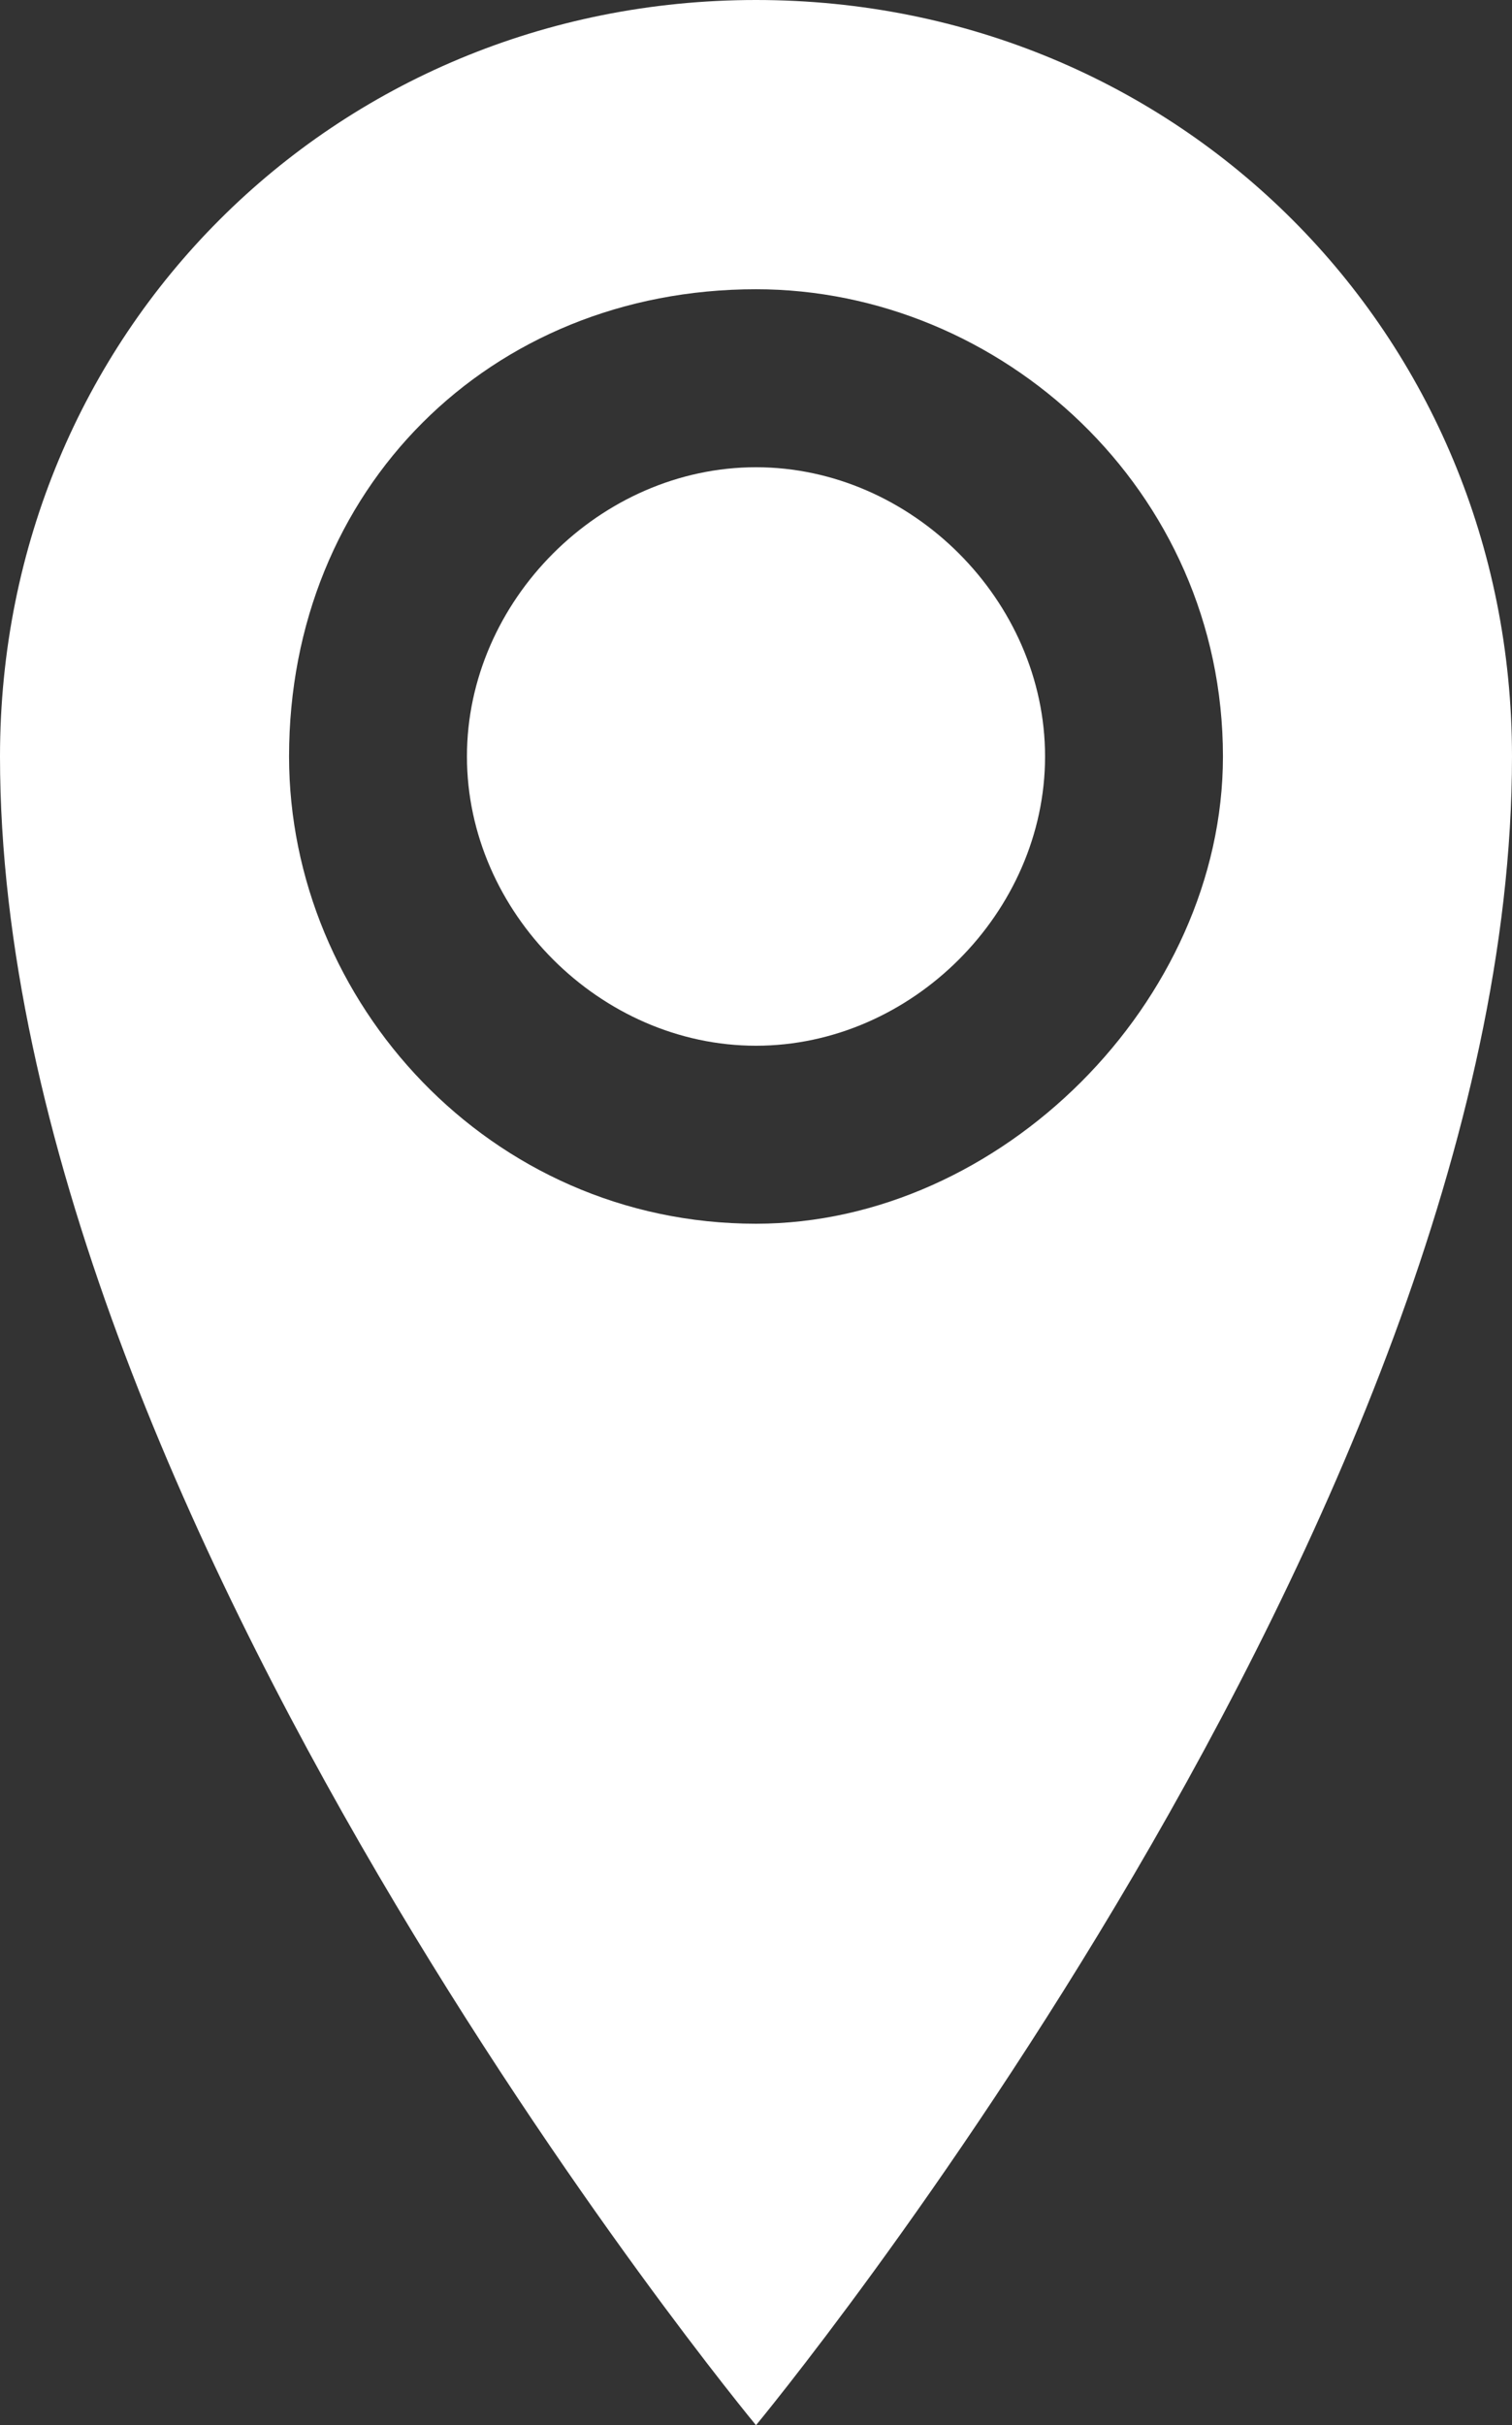
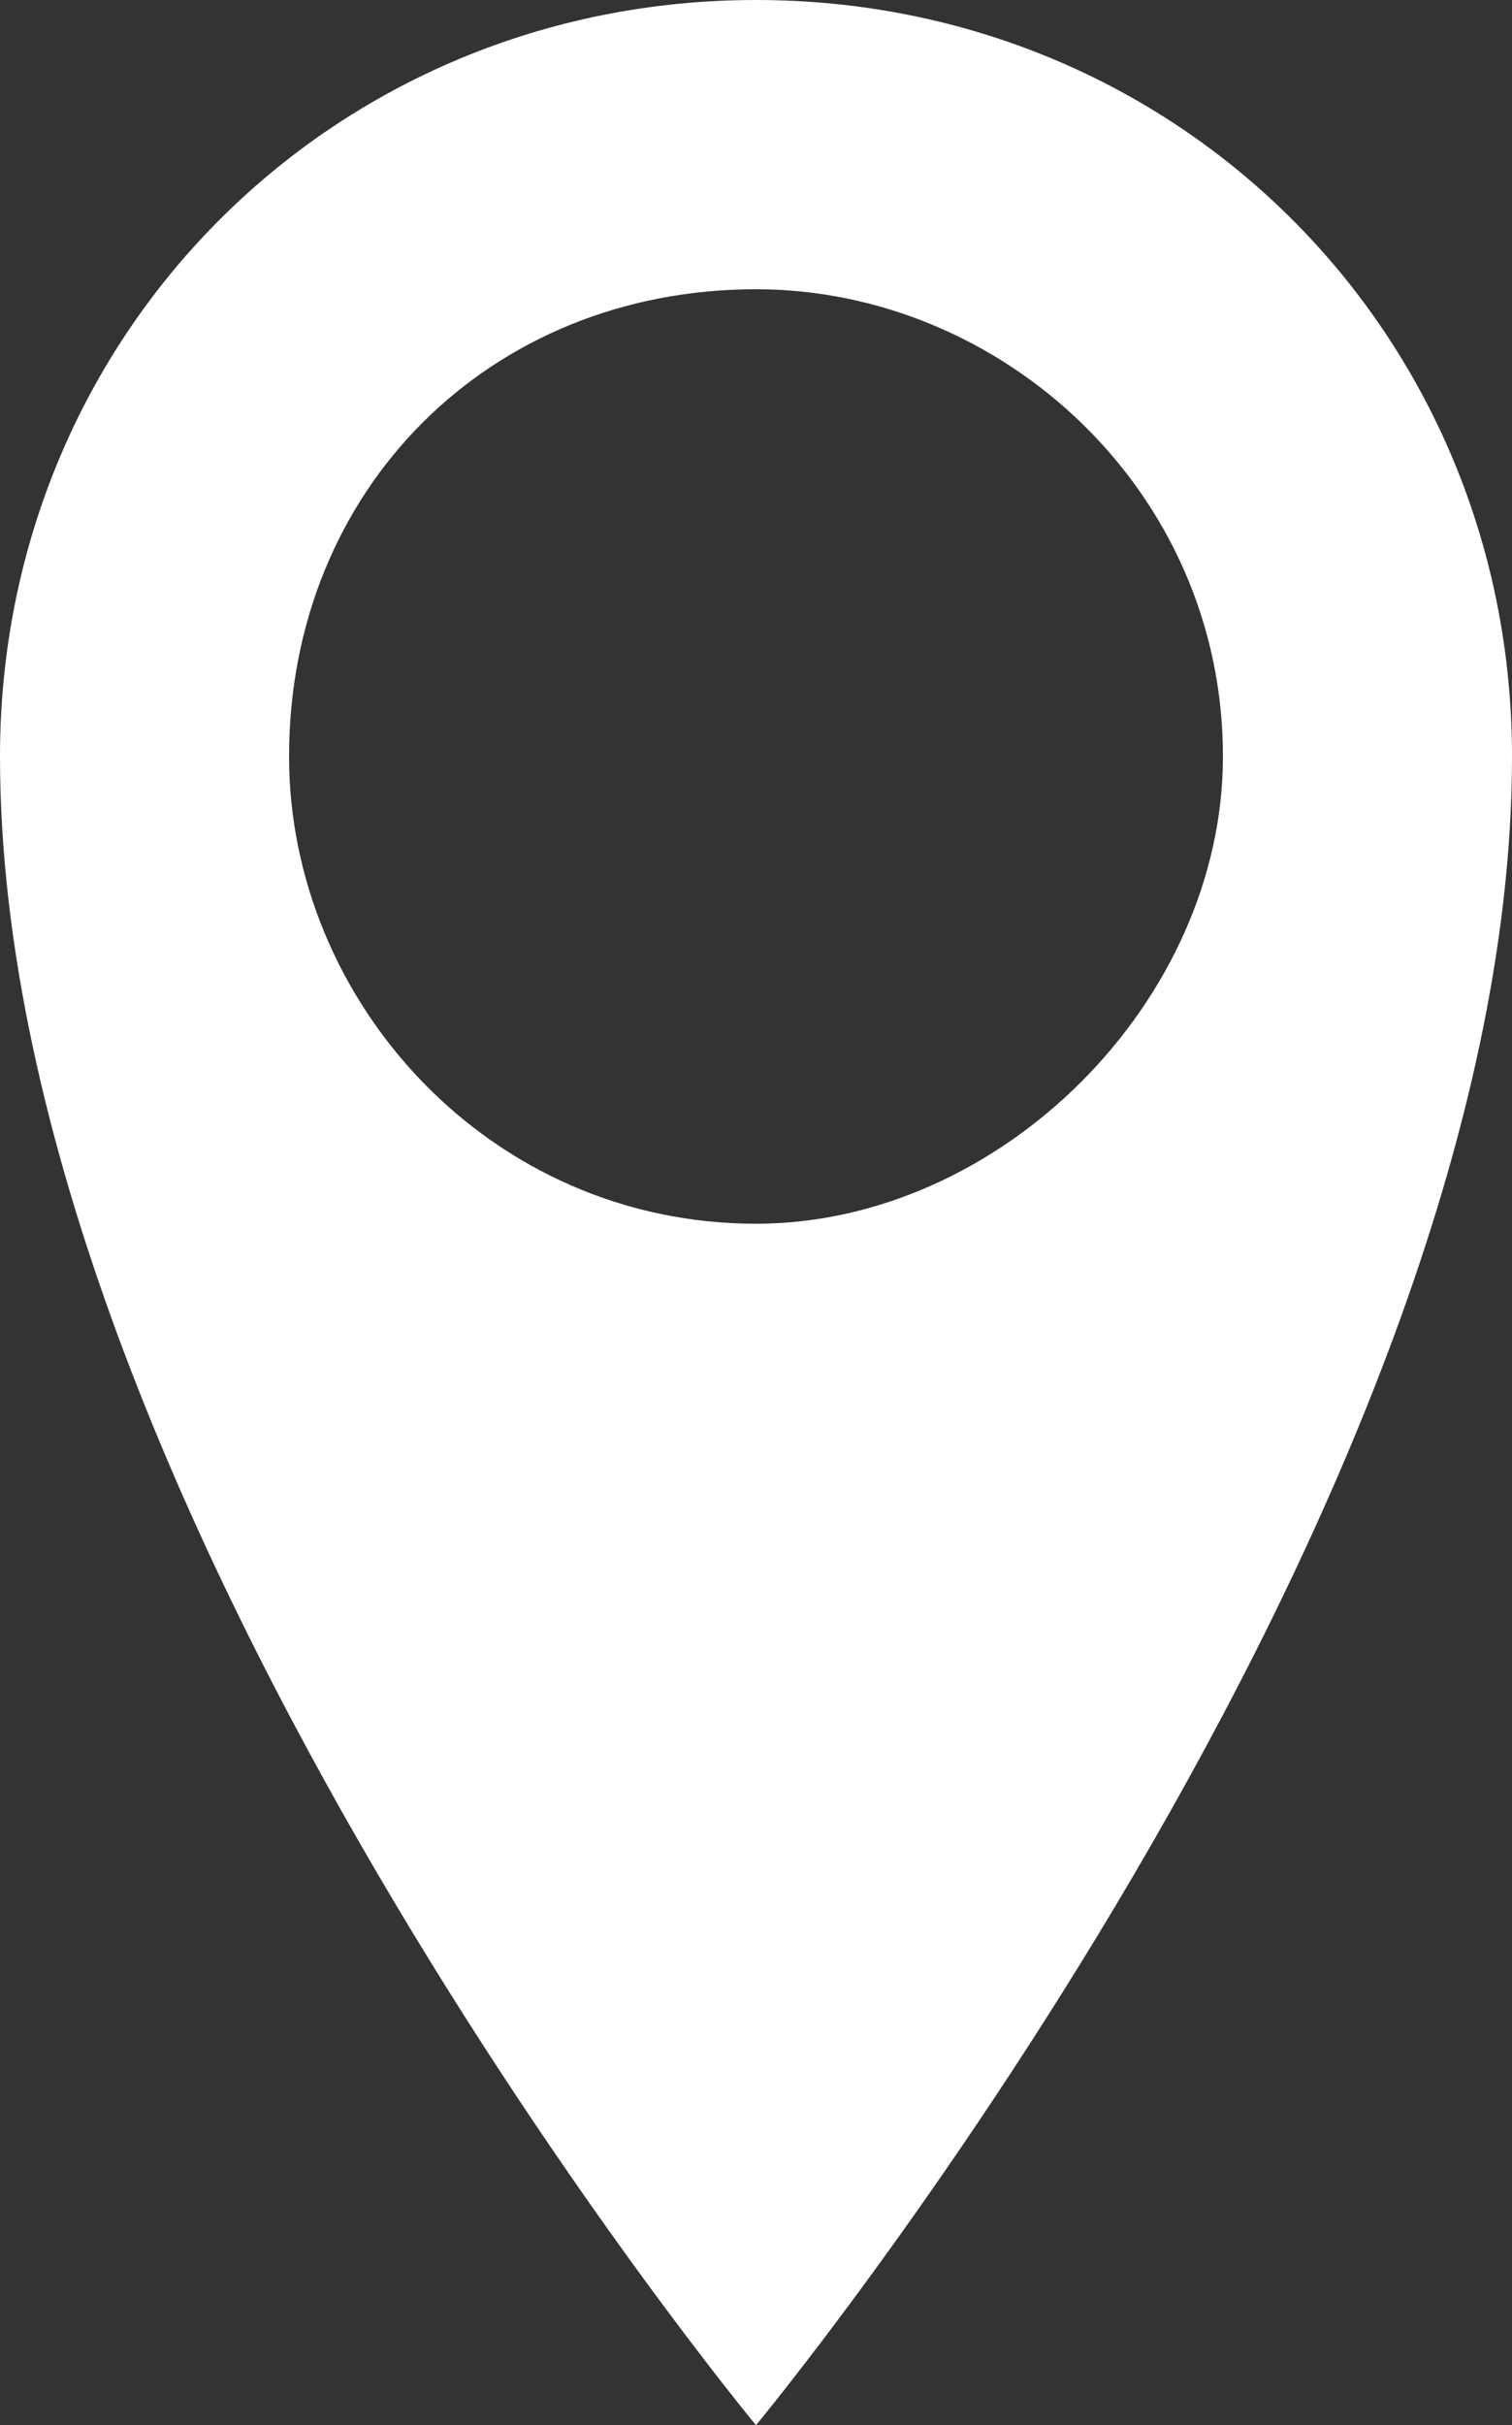
<svg xmlns="http://www.w3.org/2000/svg" clip-rule="evenodd" fill="#ffffff" fill-rule="evenodd" height="109" image-rendering="optimizeQuality" preserveAspectRatio="xMidYMid meet" shape-rendering="geometricPrecision" text-rendering="geometricPrecision" version="1" viewBox="0.0 0.0 68.0 109.0" width="68" zoomAndPan="magnify">
  <rect x="0.0" y="0.0" width="68.0" height="109.0" fill="#333333" stroke="none" />
  <g fill-rule="nonzero" id="change1_1">
-     <path d="M21 34l0 0c0,7 6,13 13,13 7,0 13,-6 13,-13 0,-7 -6,-13 -13,-13 -7,0 -13,6 -13,13z" />
    <path d="M34 0c-19,0 -34,15 -34,34 0,34 34,75 34,75 0,0 34,-41 34,-75 0,-19 -15,-34 -34,-34zm0 55l0 0c-12,0 -21,-10 -21,-21 0,-12 9,-21 21,-21 11,0 21,9 21,21 0,11 -10,21 -21,21z" />
  </g>
</svg>